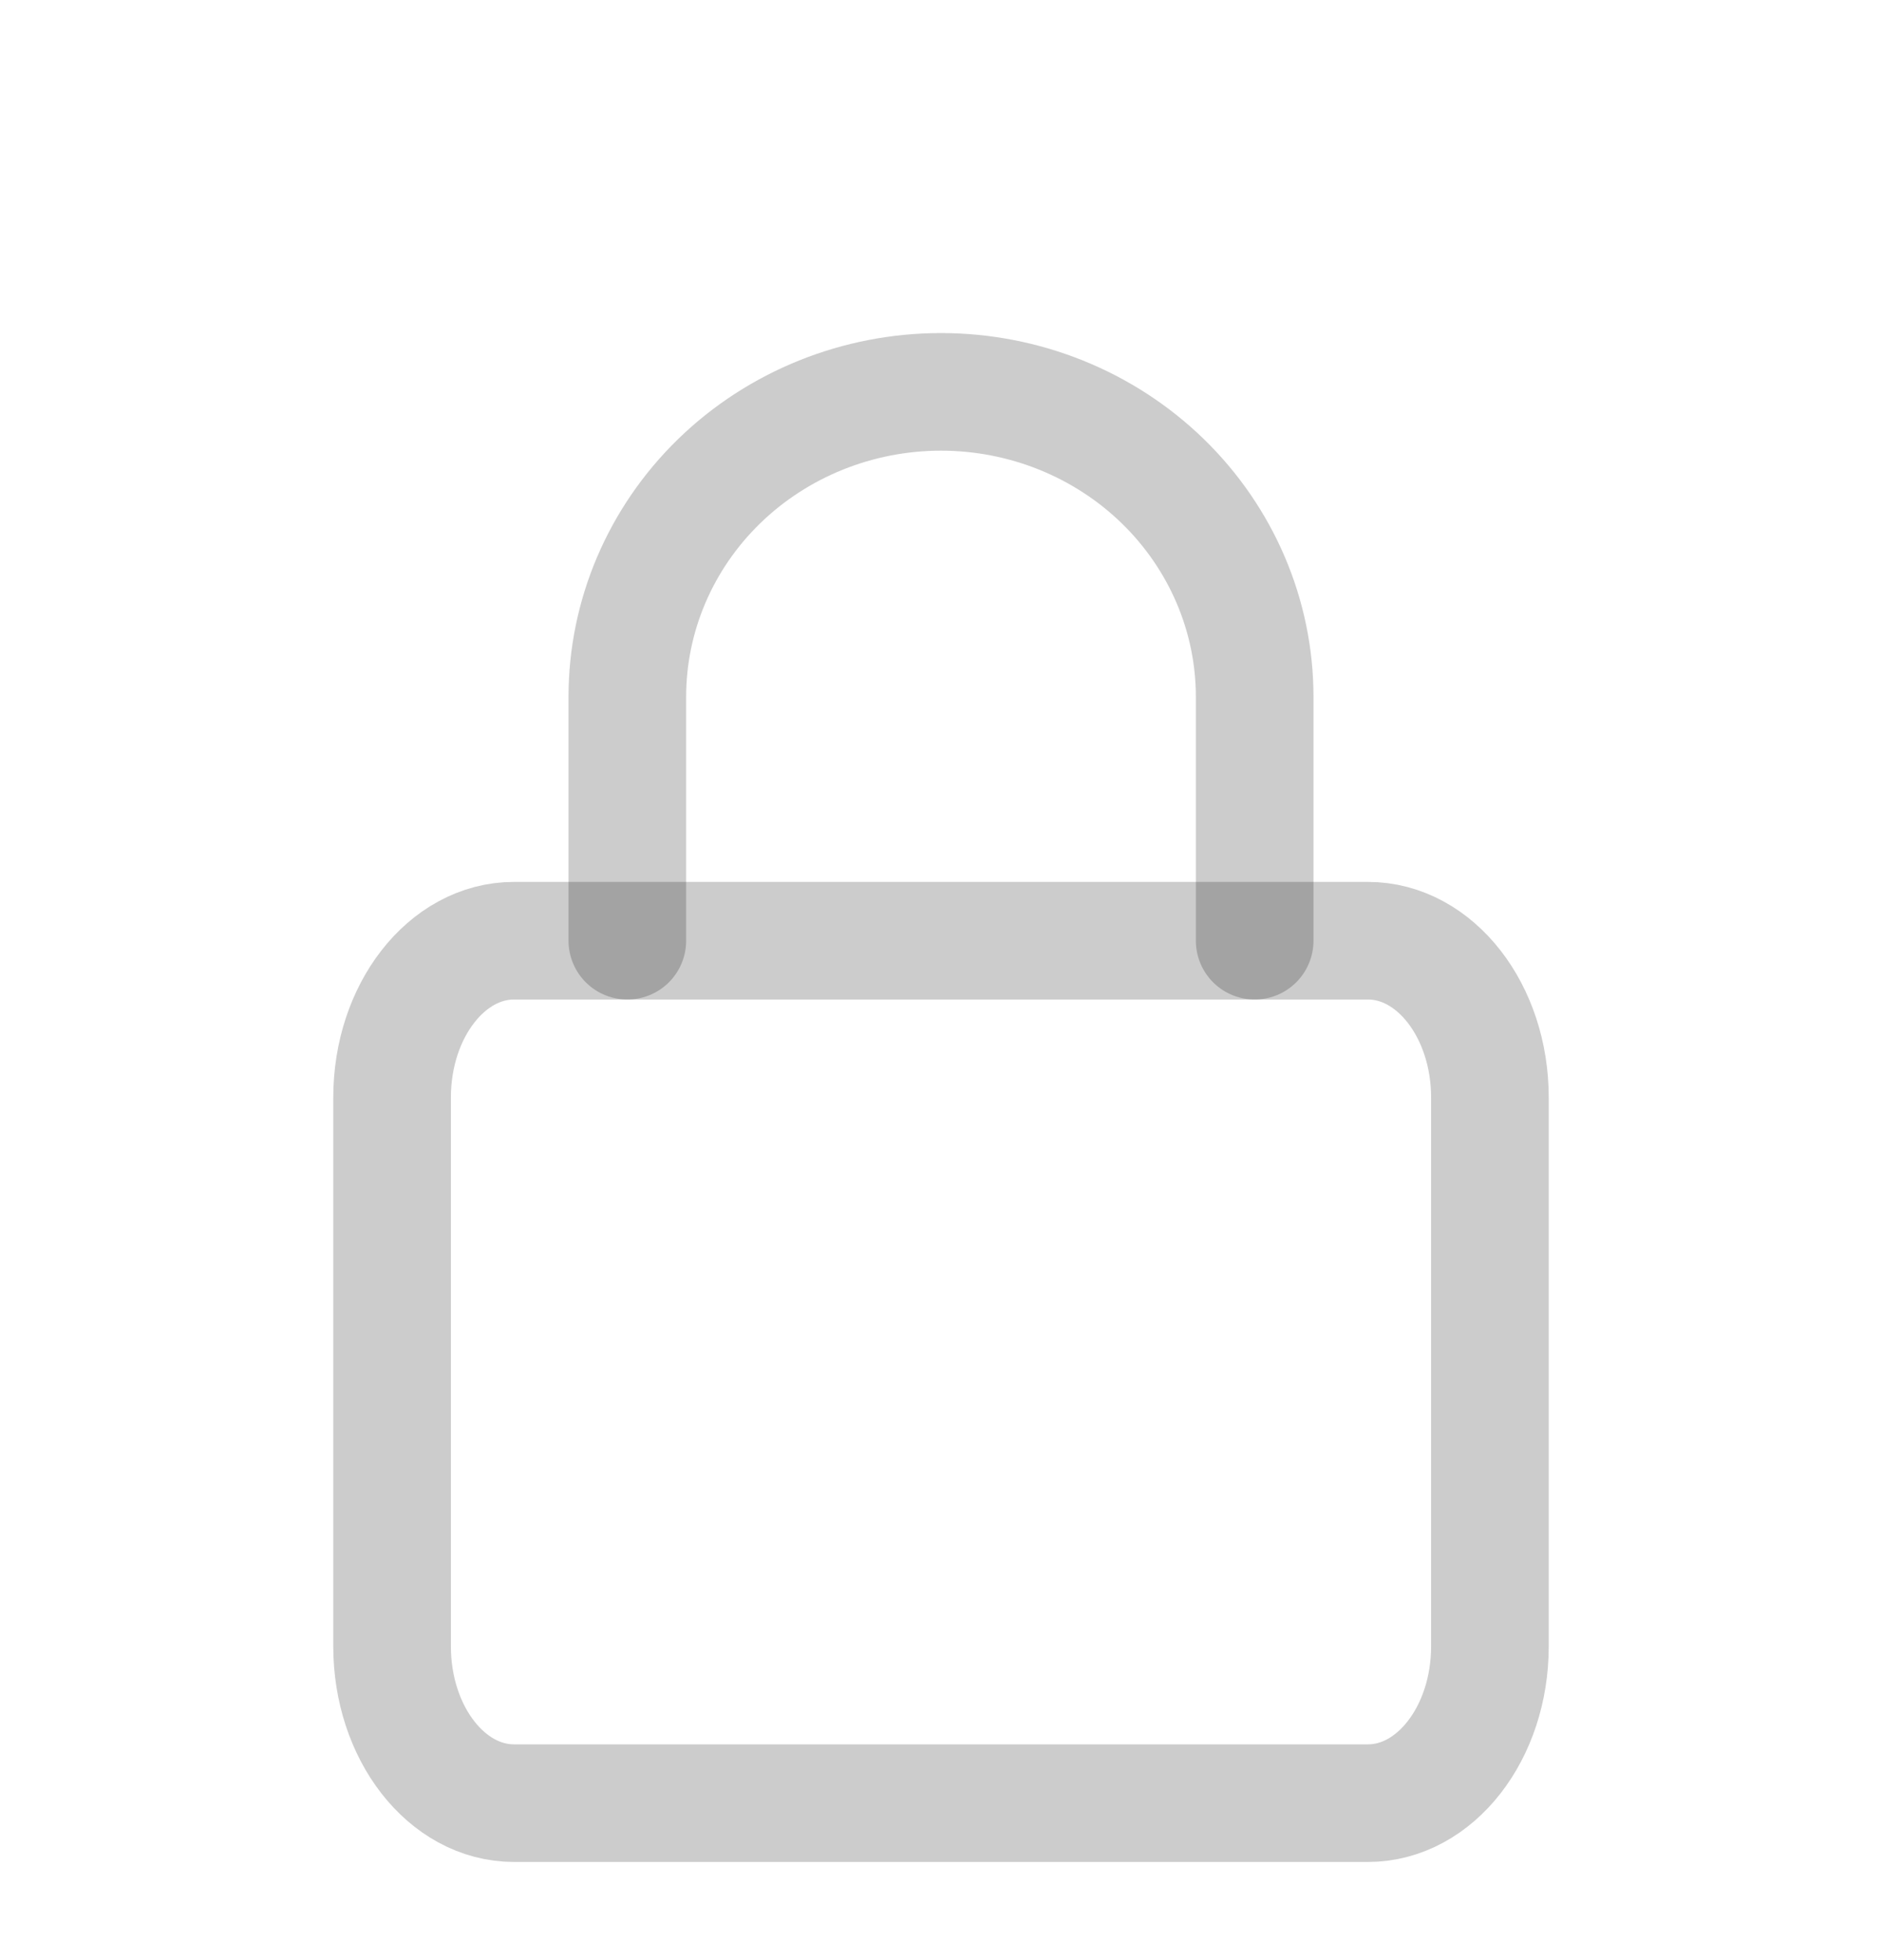
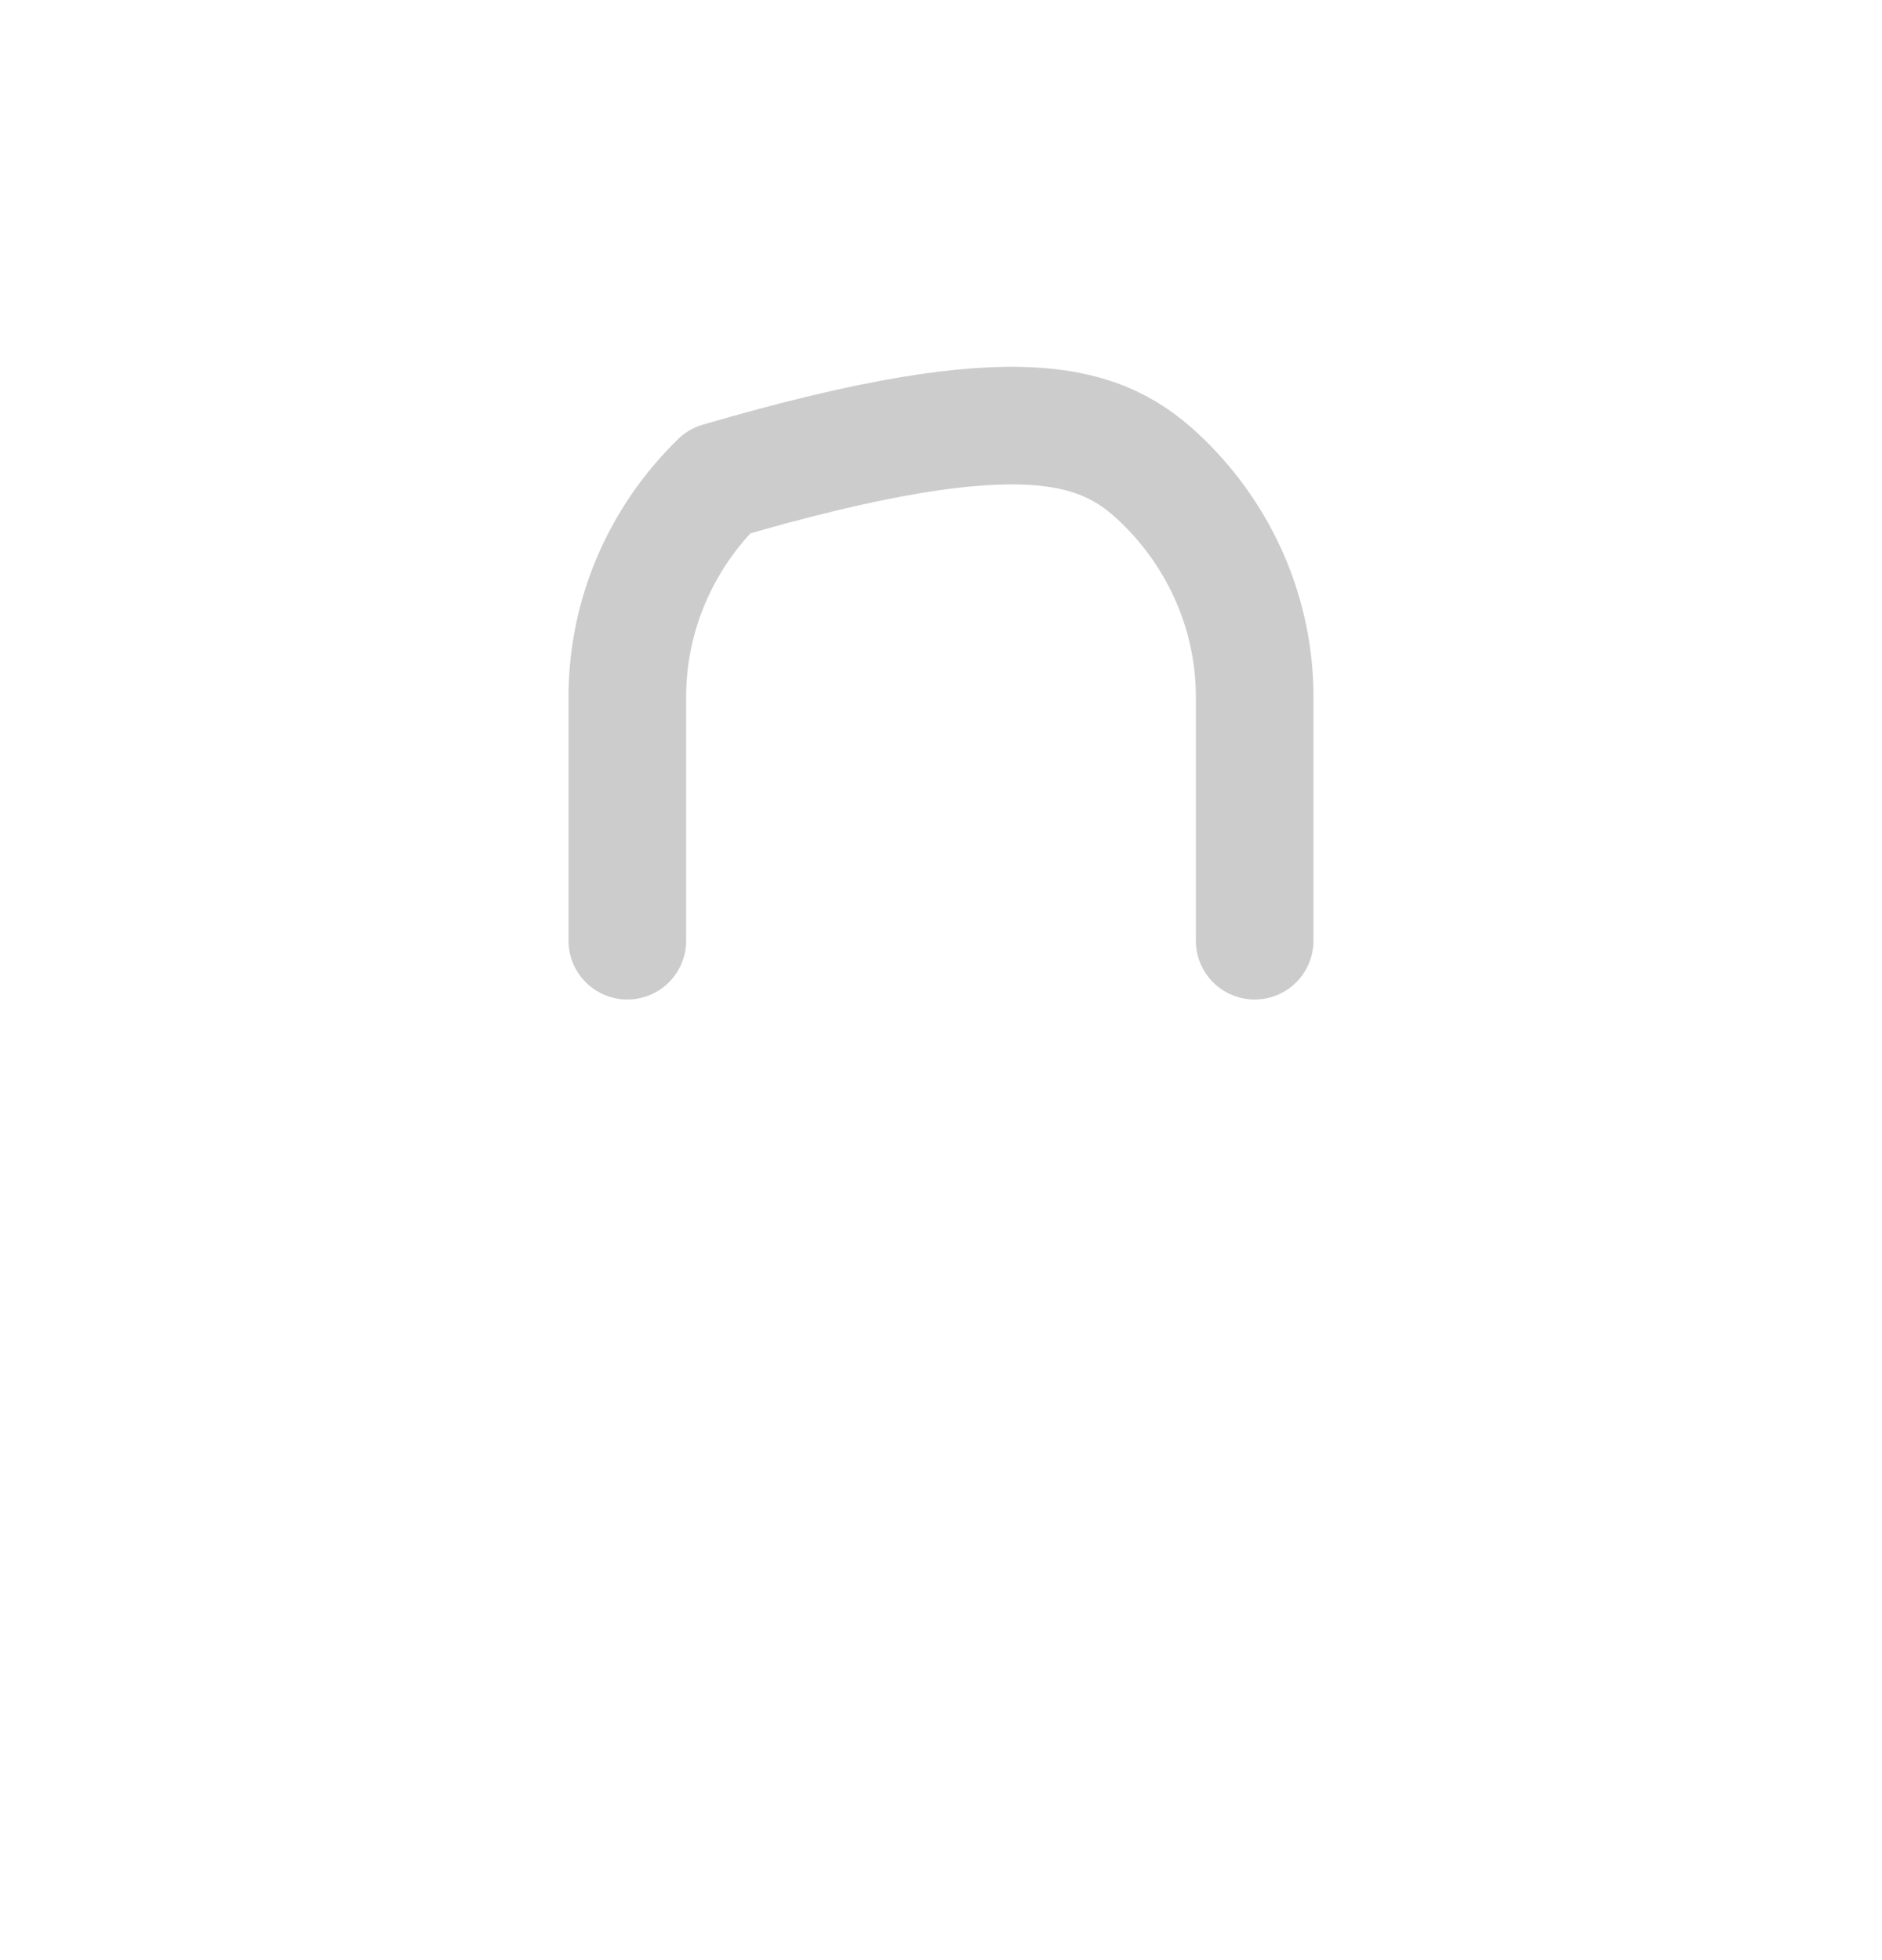
<svg xmlns="http://www.w3.org/2000/svg" width="24" height="25" viewBox="0 0 24 25" fill="none">
-   <path d="M17.444 11.998H6.555C5.696 11.998 5 12.894 5 13.998V20.998C5 22.103 5.696 22.998 6.555 22.998H17.444C18.303 22.998 19 22.103 19 20.998V13.998C19 12.894 18.303 11.998 17.444 11.998Z" stroke="black" stroke-opacity="0.2" stroke-width="1.5" stroke-linecap="round" stroke-linejoin="round" />
-   <path d="M8 11.998V8.887C8 7.856 8.421 6.867 9.171 6.137C9.921 5.408 10.939 4.998 12 4.998C13.061 4.998 14.078 5.408 14.828 6.137C15.578 6.867 16 7.856 16 8.887V11.998" stroke="black" stroke-opacity="0.2" stroke-width="1.5" stroke-linecap="round" stroke-linejoin="round" />
+   <path d="M8 11.998V8.887C8 7.856 8.421 6.867 9.171 6.137C13.061 4.998 14.078 5.408 14.828 6.137C15.578 6.867 16 7.856 16 8.887V11.998" stroke="black" stroke-opacity="0.2" stroke-width="1.5" stroke-linecap="round" stroke-linejoin="round" />
</svg>